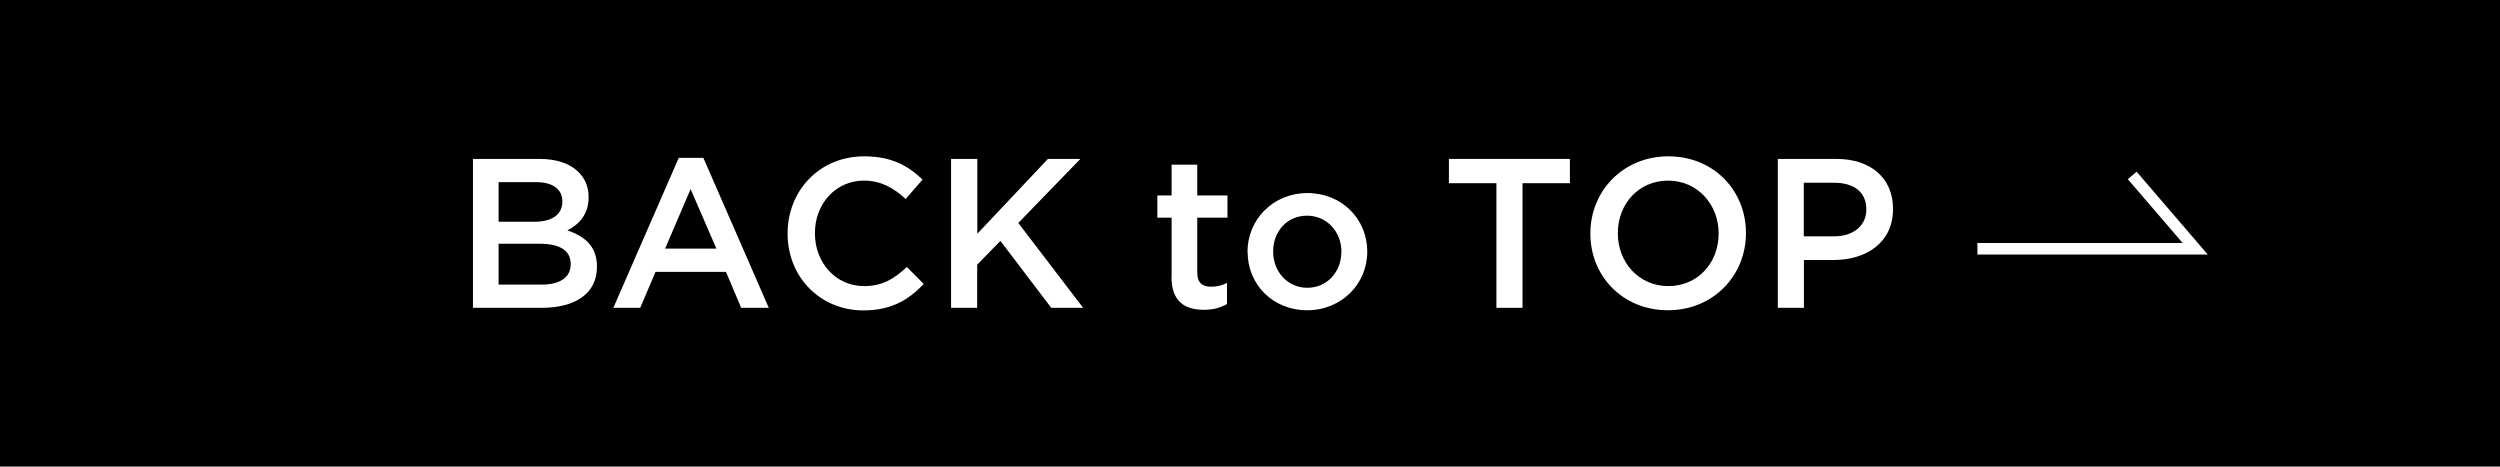
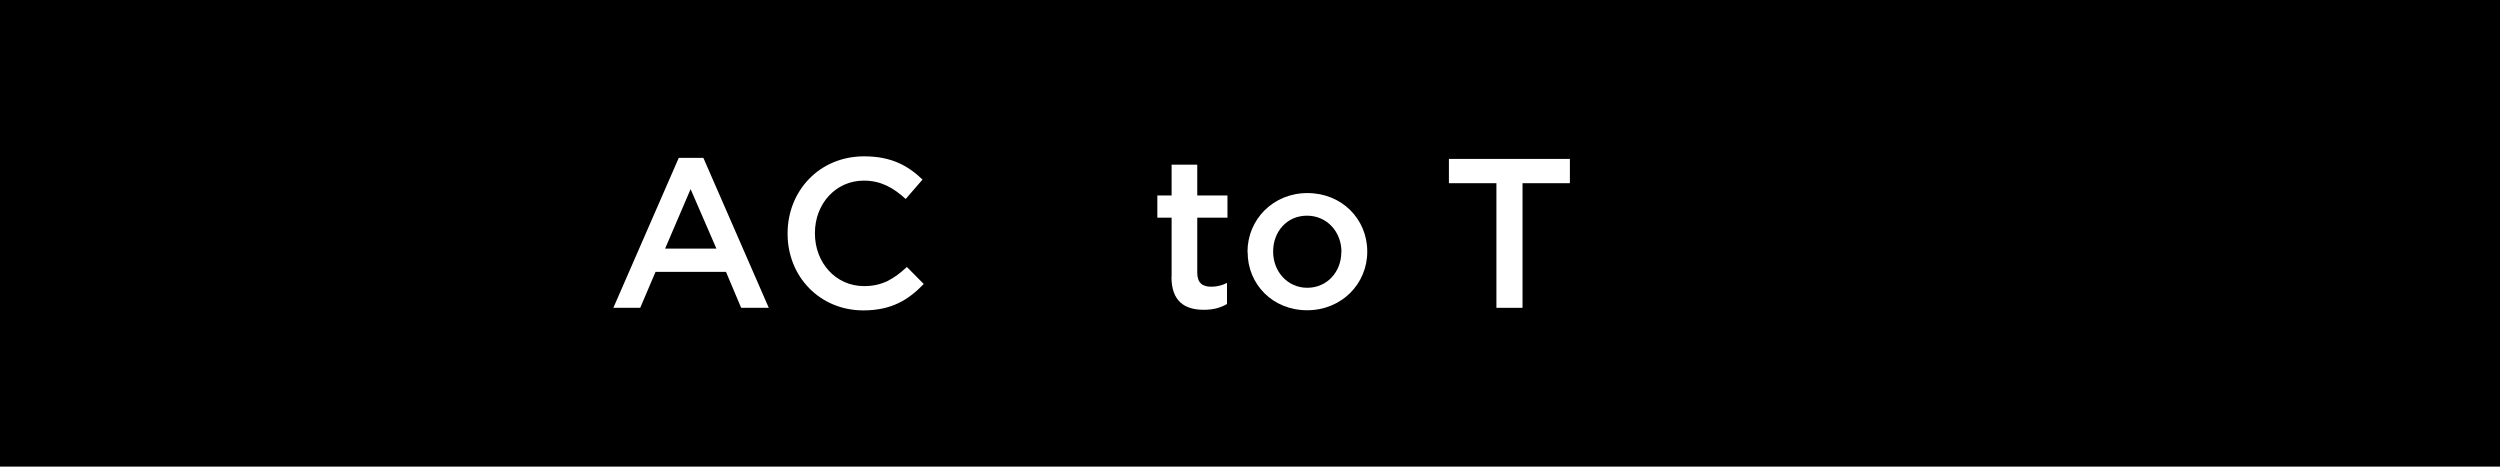
<svg xmlns="http://www.w3.org/2000/svg" id="_レイヤー_2" data-name="レイヤー_2" viewBox="0 0 164.71 30.74">
  <defs>
    <style>
      .cls-1 {
        fill: #fff;
      }

      .cls-2 {
        fill: none;
        stroke: #fff;
        stroke-width: .76px;
      }
    </style>
  </defs>
  <g id="design">
    <g>
      <g>
        <rect x="0" y="0" width="164.71" height="30.74" />
        <g>
-           <path class="cls-1" d="M31.16,10.47h4.4c1.12,0,2,.31,2.56.87.43.43.66.98.66,1.62v.03c0,1.18-.67,1.81-1.4,2.19,1.15.39,1.95,1.05,1.95,2.38v.03c0,1.75-1.44,2.69-3.63,2.69h-4.54v-9.81ZM37.05,13.25c0-.77-.62-1.25-1.72-1.25h-2.48v2.61h2.35c1.11,0,1.85-.43,1.85-1.33v-.03ZM35.58,16.06h-2.73v2.69h2.86c1.16,0,1.89-.46,1.89-1.34v-.03c0-.83-.66-1.32-2.02-1.32Z" />
          <path class="cls-1" d="M44.74,10.4h1.6l4.31,9.88h-1.82l-1-2.37h-4.64l-1.01,2.37h-1.77l4.31-9.88ZM47.2,16.38l-1.7-3.92-1.68,3.92h3.38Z" />
          <path class="cls-1" d="M51.89,15.4v-.03c0-2.79,2.09-5.07,5.04-5.07,1.82,0,2.91.63,3.85,1.53l-1.11,1.28c-.8-.73-1.62-1.21-2.76-1.21-1.85,0-3.22,1.53-3.22,3.45v.03c0,1.92,1.36,3.47,3.24,3.47,1.21,0,1.97-.48,2.82-1.26l1.11,1.12c-1.02,1.06-2.14,1.74-3.98,1.74-2.87,0-4.99-2.23-4.99-5.04Z" />
-           <path class="cls-1" d="M62.67,10.47h1.72v4.93l4.65-4.93h2.14l-4.09,4.22,4.27,5.59h-2.1l-3.35-4.41-1.53,1.57v2.84h-1.72v-9.81Z" />
          <path class="cls-1" d="M77.19,18.23v-3.89h-.94v-1.46h.94v-2.03h1.69v2.03h1.99v1.46h-1.99v3.63c0,.66.34.92.91.92.38,0,.71-.08,1.05-.25v1.39c-.42.24-.88.38-1.53.38-1.25,0-2.13-.55-2.13-2.17Z" />
          <path class="cls-1" d="M82.19,16.62v-.03c0-2.12,1.68-3.87,3.95-3.87s3.94,1.72,3.94,3.84v.03c0,2.1-1.68,3.85-3.96,3.85s-3.92-1.72-3.92-3.82ZM88.38,16.62v-.03c0-1.3-.94-2.38-2.27-2.38s-2.23,1.06-2.23,2.35v.03c0,1.29.94,2.37,2.25,2.37s2.24-1.06,2.24-2.34Z" />
          <path class="cls-1" d="M98.58,12.07h-3.12v-1.6h7.97v1.6h-3.12v8.21h-1.72v-8.21Z" />
-           <path class="cls-1" d="M104.78,15.4v-.03c0-2.76,2.13-5.07,5.14-5.07s5.11,2.28,5.11,5.04v.03c0,2.76-2.13,5.07-5.14,5.07s-5.11-2.28-5.11-5.04ZM113.23,15.4v-.03c0-1.9-1.39-3.47-3.33-3.47s-3.31,1.54-3.31,3.45v.03c0,1.91,1.39,3.47,3.33,3.47s3.31-1.54,3.31-3.45Z" />
-           <path class="cls-1" d="M117.12,10.47h3.87c2.3,0,3.73,1.3,3.73,3.28v.03c0,2.2-1.76,3.35-3.92,3.35h-1.95v3.15h-1.72v-9.81ZM120.84,15.57c1.3,0,2.12-.73,2.12-1.75v-.03c0-1.15-.83-1.75-2.12-1.75h-2v3.53h2Z" />
        </g>
      </g>
-       <polyline class="cls-2" points="130.28 16.39 144.63 16.39 140.48 11.56" />
    </g>
  </g>
</svg>